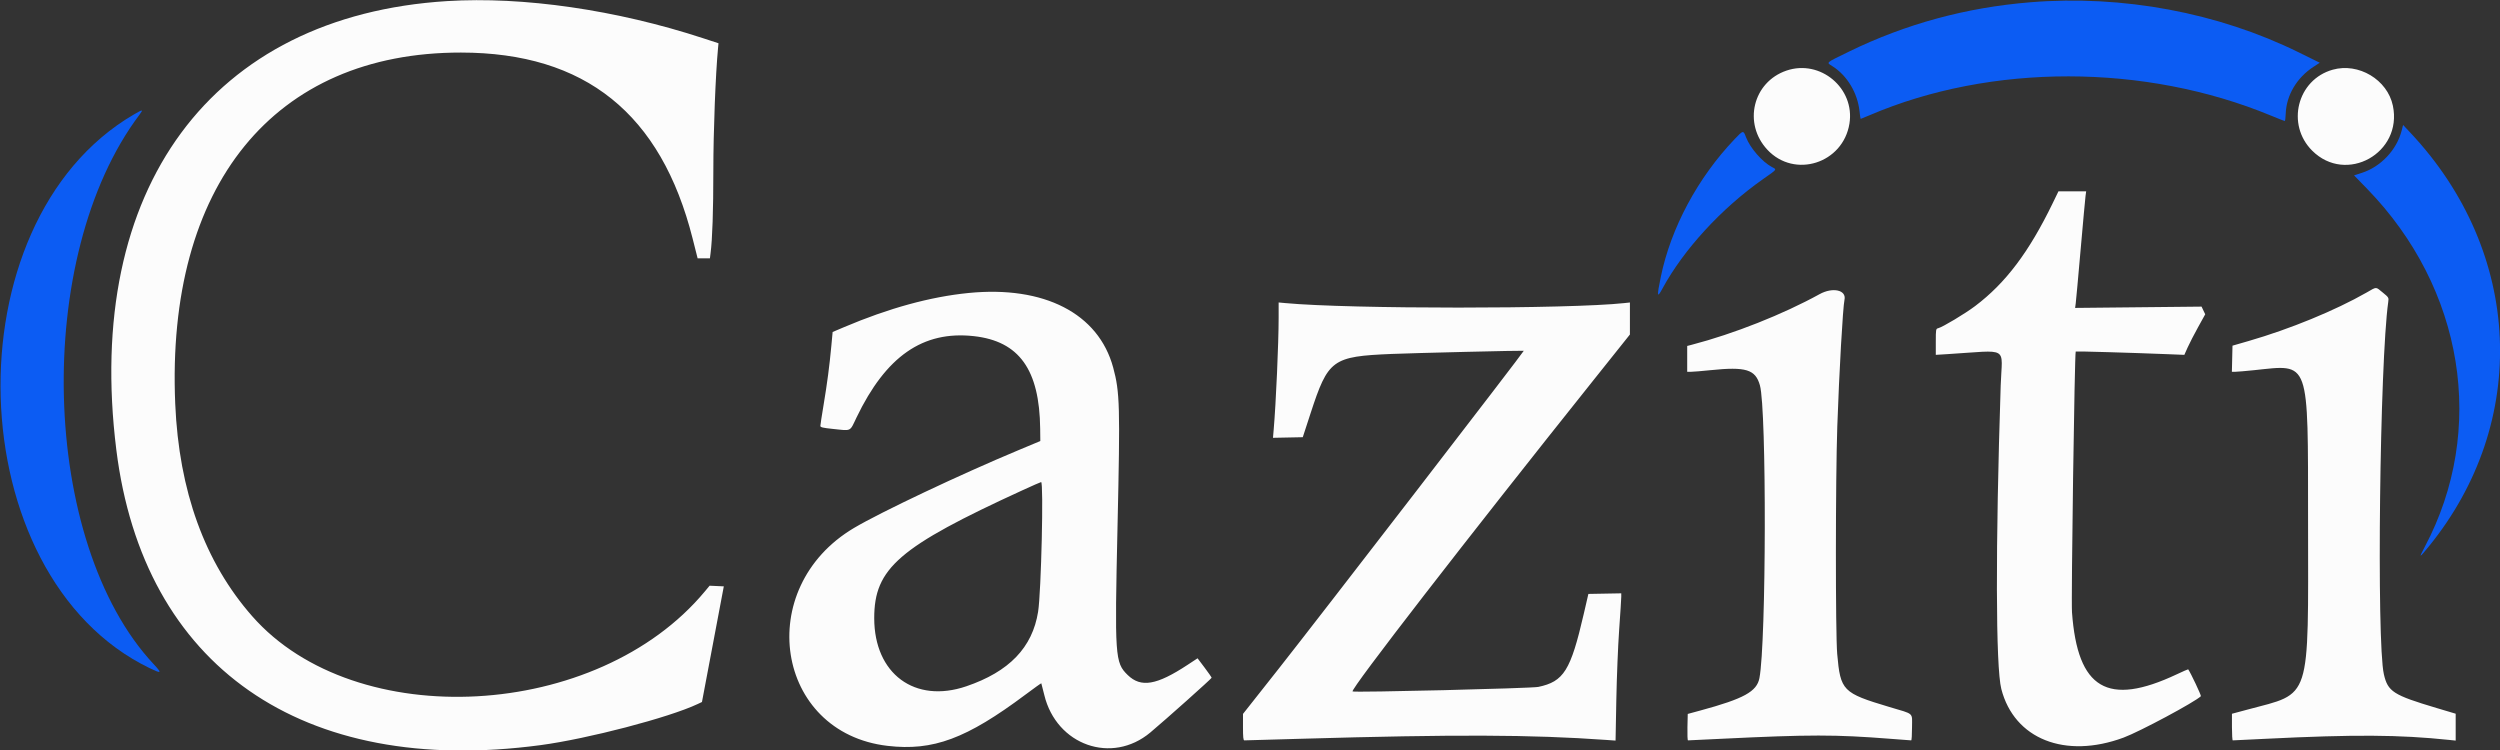
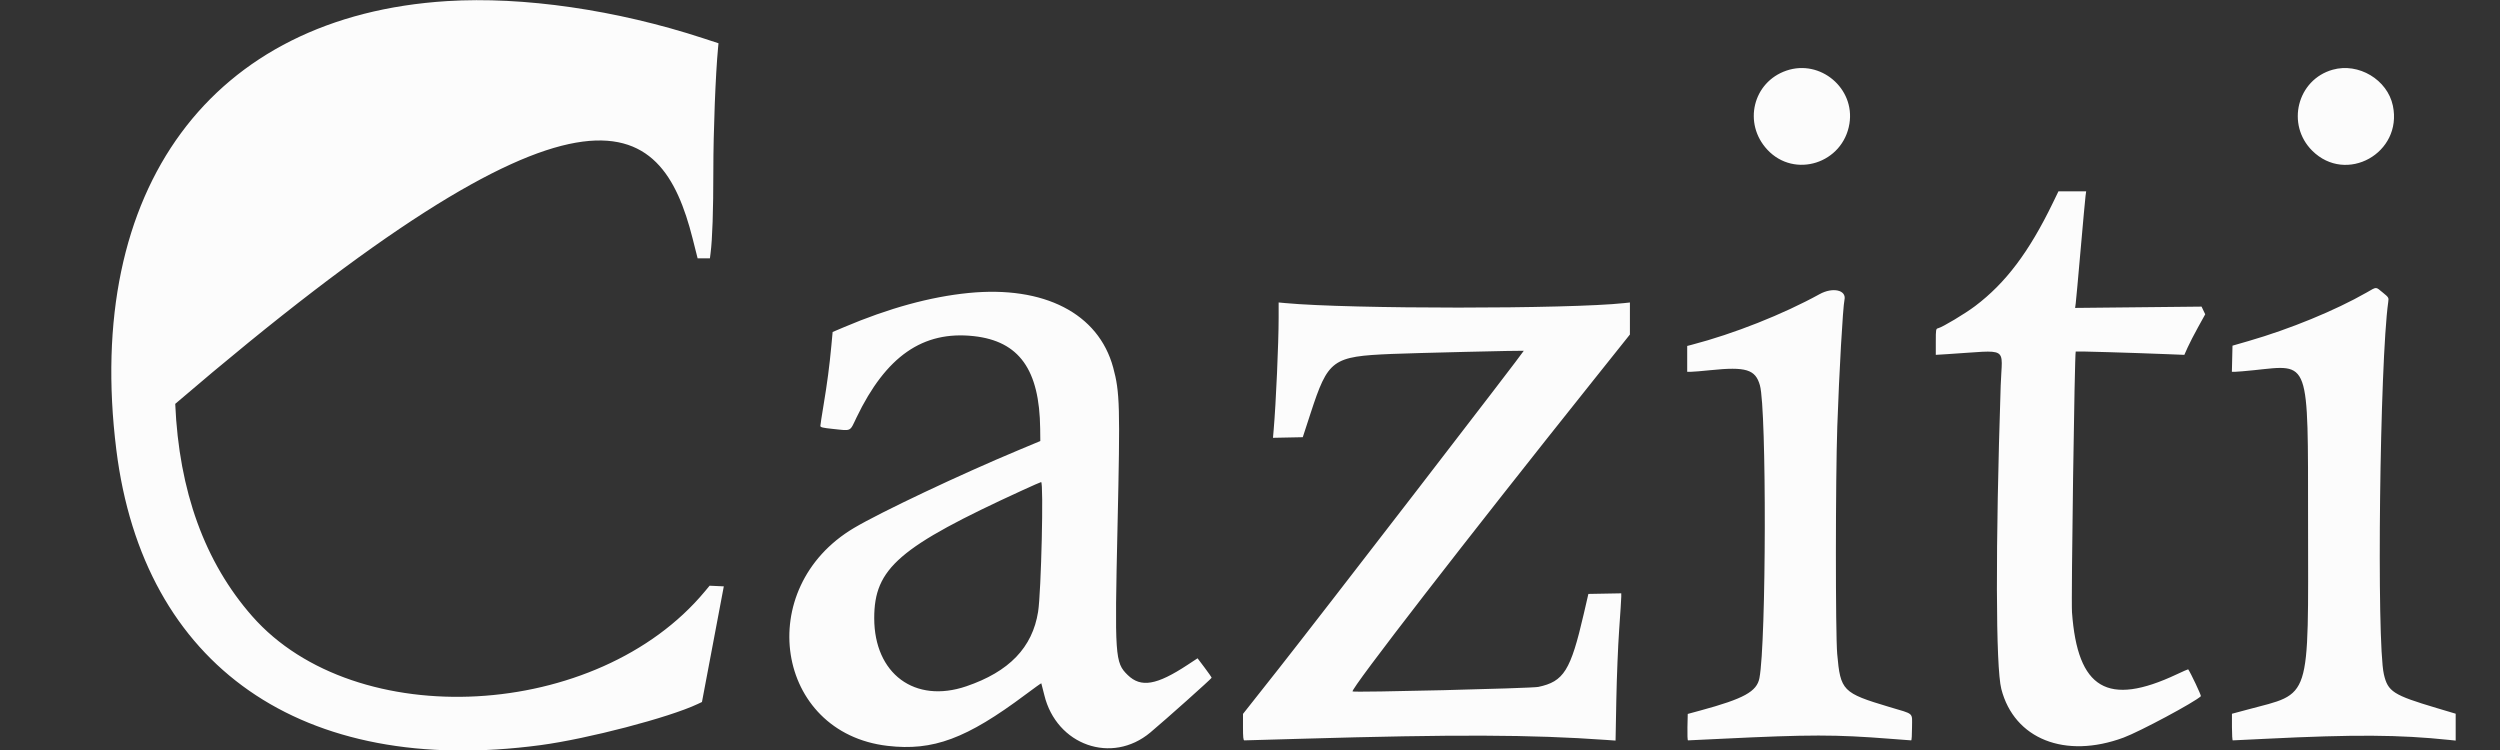
<svg xmlns="http://www.w3.org/2000/svg" width="2313" height="694" viewBox="0 0 2313 694" version="1.1">
  <rect x="0" y="0" width="2313" height="694" fill="#333333" stroke="none" />
-   <path d="M 1878.500 2.095 C 1819.040 6.939, 1763.215 22.122, 1710.750 47.716 C 1688.439 58.601, 1689.579 57.600, 1695.339 61.239 C 1709.029 69.887, 1718.715 86.079, 1720.469 103.250 C 1720.849 106.963, 1721.308 110, 1721.491 110 C 1721.673 110, 1725.415 108.463, 1729.805 106.583 C 1842.049 58.541, 1984.427 58.674, 2101.027 106.930 C 2107.764 109.719, 2113.552 111.996, 2113.888 111.991 C 2114.225 111.986, 2114.621 108.797, 2114.768 104.905 C 2115.407 88.071, 2125.065 71.836, 2140.371 61.868 L 2146.242 58.044 2126.935 48.519 C 2052.212 11.658, 1963.831 -4.858, 1878.500 2.095 M 123.805 105.943 C -47.508 205.934, -38.187 532.739, 138.415 618.141 C 149.663 623.581, 150.168 623.039, 142.002 614.295 C 37.063 501.927, 30.274 237.254, 128.971 106.250 C 132.905 101.028, 132.289 100.991, 123.805 105.943 M 2222.096 120.551 C 2217.577 138.556, 2202.817 154.271, 2185.063 159.980 L 2177.971 162.260 2189.840 174.457 C 2279.686 266.783, 2300.853 397.712, 2243.421 505.898 C 2237.653 516.764, 2238.035 516.743, 2247.025 505.708 C 2340.922 390.439, 2334.079 233.627, 2230.327 123.051 L 2223.338 115.602 2222.096 120.551 M 1604.896 128.716 C 1570.817 164.398, 1545.879 210.911, 1536.592 256.115 C 1532.821 274.467, 1533.070 276.268, 1538.094 267 C 1557.719 230.798, 1592.789 192.636, 1631.182 165.705 C 1644.654 156.255, 1644.090 157.036, 1639.288 154.477 C 1630.330 149.704, 1619.234 136.928, 1615.425 127 C 1612.864 120.323, 1612.921 120.314, 1604.896 128.716" stroke="none" fill="#0c5cf3" fill-rule="evenodd" />
-   <path d="M 413.593 1.018 C 195.478 14.630, 77.597 174.499, 107.603 416 C 132.519 616.530, 279.423 718.889, 500 689.410 C 543.805 683.555, 618.863 663.932, 645.476 651.376 L 649.452 649.500 659.561 596 L 669.669 542.500 663.096 542.199 L 656.524 541.898 652.117 547.199 C 552.881 666.574, 328.990 678.854, 233.385 570.166 C 189.464 520.235, 165.582 454.375, 162.125 373.649 C 153.464 171.430, 253.479 48.472, 426.500 48.627 C 541.396 48.731, 611.638 105.140, 640.829 220.750 L 645.437 239 651.125 239 L 656.812 239 657.418 234.250 C 659.113 220.947, 659.971 195.397, 659.985 157.762 C 659.998 121.323, 662.024 68.599, 664.347 44.265 L 664.751 40.029 650.626 35.404 C 570.358 9.122, 484.145 -3.385, 413.593 1.018 M 1652.856 65.316 C 1621.721 75.929, 1612.487 114.274, 1635.216 138.572 C 1660.367 165.458, 1705.180 151.172, 1711.104 114.379 C 1716.364 81.710, 1684.213 54.628, 1652.856 65.316 M 2158.197 64.495 C 2125.412 73.711, 2114.917 115.162, 2139.233 139.397 C 2170.726 170.786, 2223.061 141.627, 2213.891 97.799 C 2208.852 73.712, 2182.170 57.757, 2158.197 64.495 M 1899.280 187.750 C 1877.245 233.219, 1855.615 261.914, 1827.306 283.235 C 1818.005 290.240, 1797.386 302.598, 1793.250 303.646 C 1791.073 304.198, 1791 304.606, 1791 316.260 L 1791 328.304 1801.750 327.643 C 1859.925 324.064, 1852.263 319.561, 1851.048 356.614 C 1846.162 505.611, 1846.392 617.228, 1851.628 637.500 C 1863.579 683.770, 1910.638 702.463, 1964.733 682.428 C 1979.582 676.928, 2030.715 649.548, 2036.252 644.131 C 2036.788 643.607, 2026.747 622.329, 2024.507 619.244 C 2024.405 619.103, 2019.636 621.193, 2013.911 623.887 C 1949.957 653.987, 1922.161 637.526, 1917.006 566.500 C 1916.149 554.699, 1919.418 326.249, 1920.458 325.209 C 1920.803 324.864, 1972.560 326.368, 2004.723 327.657 L 2020.946 328.308 2024.039 321.404 C 2025.740 317.607, 2030.088 309.165, 2033.701 302.645 L 2040.270 290.790 2038.575 287.235 L 2036.880 283.680 1978.387 284.285 L 1919.894 284.889 1920.458 280.694 C 1920.768 278.387, 1922.809 256.025, 1924.994 231 C 1927.180 205.975, 1929.227 183.588, 1929.545 181.250 L 1930.123 177 1917.306 177 L 1904.489 177 1899.280 187.750 M 1683.500 272.142 C 1649.687 290.795, 1604.092 308.851, 1565.250 318.970 L 1561 320.077 1561 332.039 L 1561 344 1564.750 343.970 C 1566.813 343.954, 1574.800 343.288, 1582.500 342.491 C 1615.402 339.084, 1624.157 341.775, 1628.292 356.567 C 1634.535 378.894, 1634.159 594.555, 1627.820 627.396 C 1625.418 639.841, 1613.407 646.439, 1573.364 657.310 L 1561.500 660.531 1561.219 672.765 C 1561.065 679.494, 1561.290 684.996, 1561.719 684.992 C 1562.149 684.987, 1576 684.328, 1592.500 683.526 C 1674.713 679.534, 1697.810 679.535, 1749 683.540 C 1759.175 684.336, 1767.838 684.990, 1768.250 684.993 C 1768.662 684.997, 1769 679.590, 1769 672.979 C 1769 658.818, 1771.582 661.141, 1748 654.087 C 1704.762 641.152, 1702.788 639.144, 1699.780 605.021 C 1698.135 586.360, 1698.192 442.916, 1699.864 394.500 C 1701.592 344.425, 1705.014 284.216, 1706.523 277.330 C 1708.496 268.321, 1695.667 265.430, 1683.500 272.142 M 2189.500 270.698 C 2160.507 287.262, 2118.602 304.479, 2080.500 315.482 L 2065.500 319.814 2065.219 331.907 L 2064.938 344 2068.219 343.970 C 2070.024 343.954, 2077.800 343.288, 2085.500 342.491 C 2137.536 337.103, 2135.298 330.826, 2135.420 482.500 C 2135.555 651.047, 2138.942 640.551, 2079.250 656.554 L 2065 660.374 2065 672.687 C 2065 679.459, 2065.338 684.998, 2065.750 684.996 C 2066.162 684.994, 2079.775 684.338, 2096 683.538 C 2178.821 679.454, 2219.479 679.706, 2266.250 684.595 L 2272 685.196 2272 672.757 L 2272 660.318 2254.250 655.027 C 2214.187 643.083, 2209.241 639.911, 2205.549 623.790 C 2198.702 593.894, 2201.754 334.662, 2209.603 279.381 C 2210.176 275.346, 2210.073 275.170, 2204.502 270.631 C 2197.729 265.114, 2199.286 265.107, 2189.500 270.698 M 896 271.079 C 860.647 274.595, 822.255 285.133, 780.927 302.666 L 770.354 307.151 769.127 320.326 C 767.398 338.873, 765.307 354.738, 761.923 374.981 C 760.315 384.596, 759 393.175, 759 394.047 C 759 395.330, 761.158 395.856, 770.362 396.816 C 788.201 398.675, 785.990 399.732, 792.468 386.250 C 819.709 329.553, 853.910 305.818, 900.916 310.991 C 942.927 315.613, 961.785 341.935, 962.378 396.774 L 962.500 408.048 942.500 416.402 C 888.452 438.978, 814.859 473.788, 790.074 488.500 C 696.534 544.025, 717.214 677.960, 821.197 690.074 C 863.274 694.976, 894.203 683.472, 948.848 642.595 C 956.739 636.692, 963.294 632.006, 963.414 632.181 C 963.533 632.357, 964.782 637.248, 966.188 643.051 C 977.438 689.467, 1028.644 707.551, 1064.286 677.695 C 1078.367 665.900, 1121 627.840, 1121 627.064 C 1121 626.647, 1118.071 622.422, 1114.492 617.676 L 1107.983 609.048 1098.742 615.128 C 1070.086 633.981, 1055.580 636.441, 1043.347 624.521 C 1031.568 613.044, 1031.224 608.017, 1033.938 487 C 1036.440 375.458, 1036.095 362.871, 1029.912 340.042 C 1016.364 290.017, 966.059 264.111, 896 271.079 M 1183 293.670 C 1182.999 317.254, 1180.529 373.019, 1178.389 397.779 L 1177.760 405.058 1191.543 404.779 L 1205.327 404.500 1212.505 382.500 C 1228.819 332.499, 1232.497 329.800, 1287.500 327.470 C 1307.202 326.635, 1409.408 324.177, 1409.817 324.528 C 1410.336 324.974, 1219.114 573.028, 1183.197 618.500 L 1150.022 660.500 1150.011 672.750 C 1150.003 681.893, 1150.317 684.998, 1151.250 684.994 C 1151.938 684.990, 1175.225 684.331, 1203 683.529 C 1346.883 679.373, 1416.432 679.631, 1486.108 684.579 L 1494.716 685.190 1495.426 647.345 C 1495.816 626.530, 1497 597.350, 1498.058 582.500 C 1499.116 567.650, 1499.986 554.026, 1499.991 552.224 L 1500 548.948 1484.785 549.224 L 1469.569 549.500 1465.292 568 C 1453.170 620.422, 1446.864 630.546, 1423.227 635.534 C 1416.891 636.871, 1252.542 640.875, 1251.388 639.721 C 1249.358 637.692, 1356.652 499.071, 1474.861 351 L 1507.991 309.500 1507.996 294.678 L 1508 279.856 1502.750 280.424 C 1451.424 285.981, 1248.948 285.980, 1189.250 280.423 L 1183 279.841 1183 293.670 M 946 453.593 C 831.637 506.039, 808.782 525.768, 808.835 572 C 808.895 623.451, 846.390 651.174, 894 634.969 C 933.677 621.465, 955.183 599.137, 960.456 565.974 C 963.312 548.009, 965.689 445.970, 963.250 446.013 C 962.837 446.020, 955.075 449.431, 946 453.593" stroke="none" fill="#fcfcfc" fill-rule="evenodd" />
+   <path d="M 413.593 1.018 C 195.478 14.630, 77.597 174.499, 107.603 416 C 132.519 616.530, 279.423 718.889, 500 689.410 C 543.805 683.555, 618.863 663.932, 645.476 651.376 L 649.452 649.500 659.561 596 L 669.669 542.500 663.096 542.199 L 656.524 541.898 652.117 547.199 C 552.881 666.574, 328.990 678.854, 233.385 570.166 C 189.464 520.235, 165.582 454.375, 162.125 373.649 C 541.396 48.731, 611.638 105.140, 640.829 220.750 L 645.437 239 651.125 239 L 656.812 239 657.418 234.250 C 659.113 220.947, 659.971 195.397, 659.985 157.762 C 659.998 121.323, 662.024 68.599, 664.347 44.265 L 664.751 40.029 650.626 35.404 C 570.358 9.122, 484.145 -3.385, 413.593 1.018 M 1652.856 65.316 C 1621.721 75.929, 1612.487 114.274, 1635.216 138.572 C 1660.367 165.458, 1705.180 151.172, 1711.104 114.379 C 1716.364 81.710, 1684.213 54.628, 1652.856 65.316 M 2158.197 64.495 C 2125.412 73.711, 2114.917 115.162, 2139.233 139.397 C 2170.726 170.786, 2223.061 141.627, 2213.891 97.799 C 2208.852 73.712, 2182.170 57.757, 2158.197 64.495 M 1899.280 187.750 C 1877.245 233.219, 1855.615 261.914, 1827.306 283.235 C 1818.005 290.240, 1797.386 302.598, 1793.250 303.646 C 1791.073 304.198, 1791 304.606, 1791 316.260 L 1791 328.304 1801.750 327.643 C 1859.925 324.064, 1852.263 319.561, 1851.048 356.614 C 1846.162 505.611, 1846.392 617.228, 1851.628 637.500 C 1863.579 683.770, 1910.638 702.463, 1964.733 682.428 C 1979.582 676.928, 2030.715 649.548, 2036.252 644.131 C 2036.788 643.607, 2026.747 622.329, 2024.507 619.244 C 2024.405 619.103, 2019.636 621.193, 2013.911 623.887 C 1949.957 653.987, 1922.161 637.526, 1917.006 566.500 C 1916.149 554.699, 1919.418 326.249, 1920.458 325.209 C 1920.803 324.864, 1972.560 326.368, 2004.723 327.657 L 2020.946 328.308 2024.039 321.404 C 2025.740 317.607, 2030.088 309.165, 2033.701 302.645 L 2040.270 290.790 2038.575 287.235 L 2036.880 283.680 1978.387 284.285 L 1919.894 284.889 1920.458 280.694 C 1920.768 278.387, 1922.809 256.025, 1924.994 231 C 1927.180 205.975, 1929.227 183.588, 1929.545 181.250 L 1930.123 177 1917.306 177 L 1904.489 177 1899.280 187.750 M 1683.500 272.142 C 1649.687 290.795, 1604.092 308.851, 1565.250 318.970 L 1561 320.077 1561 332.039 L 1561 344 1564.750 343.970 C 1566.813 343.954, 1574.800 343.288, 1582.500 342.491 C 1615.402 339.084, 1624.157 341.775, 1628.292 356.567 C 1634.535 378.894, 1634.159 594.555, 1627.820 627.396 C 1625.418 639.841, 1613.407 646.439, 1573.364 657.310 L 1561.500 660.531 1561.219 672.765 C 1561.065 679.494, 1561.290 684.996, 1561.719 684.992 C 1562.149 684.987, 1576 684.328, 1592.500 683.526 C 1674.713 679.534, 1697.810 679.535, 1749 683.540 C 1759.175 684.336, 1767.838 684.990, 1768.250 684.993 C 1768.662 684.997, 1769 679.590, 1769 672.979 C 1769 658.818, 1771.582 661.141, 1748 654.087 C 1704.762 641.152, 1702.788 639.144, 1699.780 605.021 C 1698.135 586.360, 1698.192 442.916, 1699.864 394.500 C 1701.592 344.425, 1705.014 284.216, 1706.523 277.330 C 1708.496 268.321, 1695.667 265.430, 1683.500 272.142 M 2189.500 270.698 C 2160.507 287.262, 2118.602 304.479, 2080.500 315.482 L 2065.500 319.814 2065.219 331.907 L 2064.938 344 2068.219 343.970 C 2070.024 343.954, 2077.800 343.288, 2085.500 342.491 C 2137.536 337.103, 2135.298 330.826, 2135.420 482.500 C 2135.555 651.047, 2138.942 640.551, 2079.250 656.554 L 2065 660.374 2065 672.687 C 2065 679.459, 2065.338 684.998, 2065.750 684.996 C 2066.162 684.994, 2079.775 684.338, 2096 683.538 C 2178.821 679.454, 2219.479 679.706, 2266.250 684.595 L 2272 685.196 2272 672.757 L 2272 660.318 2254.250 655.027 C 2214.187 643.083, 2209.241 639.911, 2205.549 623.790 C 2198.702 593.894, 2201.754 334.662, 2209.603 279.381 C 2210.176 275.346, 2210.073 275.170, 2204.502 270.631 C 2197.729 265.114, 2199.286 265.107, 2189.500 270.698 M 896 271.079 C 860.647 274.595, 822.255 285.133, 780.927 302.666 L 770.354 307.151 769.127 320.326 C 767.398 338.873, 765.307 354.738, 761.923 374.981 C 760.315 384.596, 759 393.175, 759 394.047 C 759 395.330, 761.158 395.856, 770.362 396.816 C 788.201 398.675, 785.990 399.732, 792.468 386.250 C 819.709 329.553, 853.910 305.818, 900.916 310.991 C 942.927 315.613, 961.785 341.935, 962.378 396.774 L 962.500 408.048 942.500 416.402 C 888.452 438.978, 814.859 473.788, 790.074 488.500 C 696.534 544.025, 717.214 677.960, 821.197 690.074 C 863.274 694.976, 894.203 683.472, 948.848 642.595 C 956.739 636.692, 963.294 632.006, 963.414 632.181 C 963.533 632.357, 964.782 637.248, 966.188 643.051 C 977.438 689.467, 1028.644 707.551, 1064.286 677.695 C 1078.367 665.900, 1121 627.840, 1121 627.064 C 1121 626.647, 1118.071 622.422, 1114.492 617.676 L 1107.983 609.048 1098.742 615.128 C 1070.086 633.981, 1055.580 636.441, 1043.347 624.521 C 1031.568 613.044, 1031.224 608.017, 1033.938 487 C 1036.440 375.458, 1036.095 362.871, 1029.912 340.042 C 1016.364 290.017, 966.059 264.111, 896 271.079 M 1183 293.670 C 1182.999 317.254, 1180.529 373.019, 1178.389 397.779 L 1177.760 405.058 1191.543 404.779 L 1205.327 404.500 1212.505 382.500 C 1228.819 332.499, 1232.497 329.800, 1287.500 327.470 C 1307.202 326.635, 1409.408 324.177, 1409.817 324.528 C 1410.336 324.974, 1219.114 573.028, 1183.197 618.500 L 1150.022 660.500 1150.011 672.750 C 1150.003 681.893, 1150.317 684.998, 1151.250 684.994 C 1151.938 684.990, 1175.225 684.331, 1203 683.529 C 1346.883 679.373, 1416.432 679.631, 1486.108 684.579 L 1494.716 685.190 1495.426 647.345 C 1495.816 626.530, 1497 597.350, 1498.058 582.500 C 1499.116 567.650, 1499.986 554.026, 1499.991 552.224 L 1500 548.948 1484.785 549.224 L 1469.569 549.500 1465.292 568 C 1453.170 620.422, 1446.864 630.546, 1423.227 635.534 C 1416.891 636.871, 1252.542 640.875, 1251.388 639.721 C 1249.358 637.692, 1356.652 499.071, 1474.861 351 L 1507.991 309.500 1507.996 294.678 L 1508 279.856 1502.750 280.424 C 1451.424 285.981, 1248.948 285.980, 1189.250 280.423 L 1183 279.841 1183 293.670 M 946 453.593 C 831.637 506.039, 808.782 525.768, 808.835 572 C 808.895 623.451, 846.390 651.174, 894 634.969 C 933.677 621.465, 955.183 599.137, 960.456 565.974 C 963.312 548.009, 965.689 445.970, 963.250 446.013 C 962.837 446.020, 955.075 449.431, 946 453.593" stroke="none" fill="#fcfcfc" fill-rule="evenodd" />
</svg>